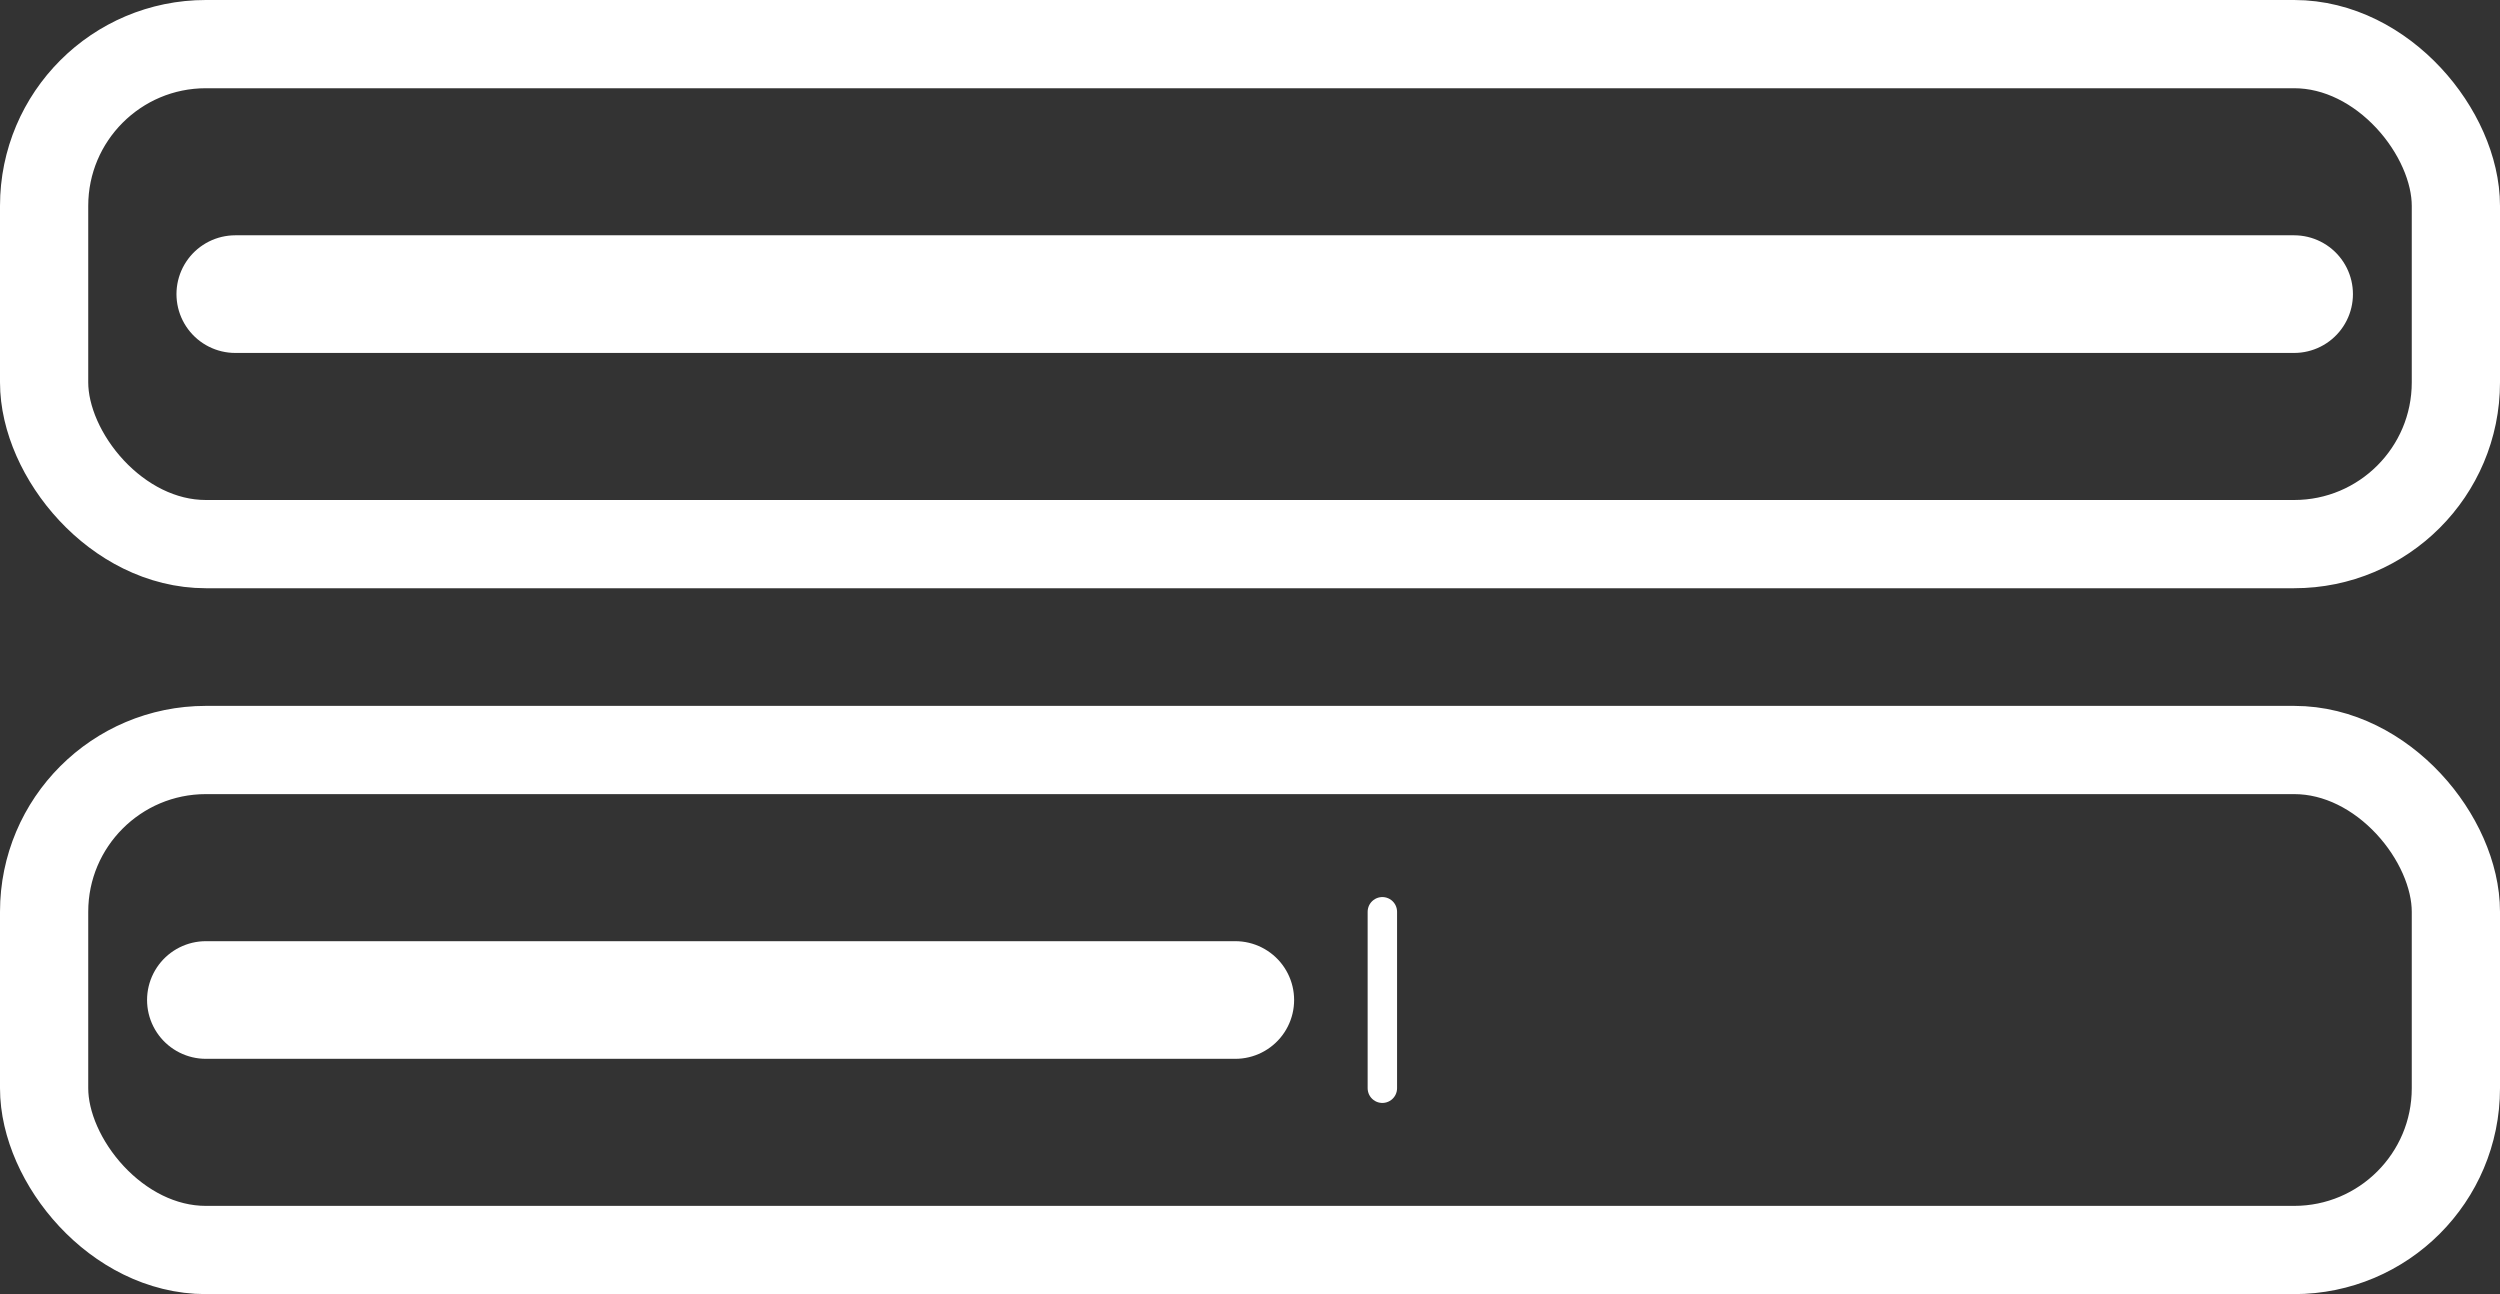
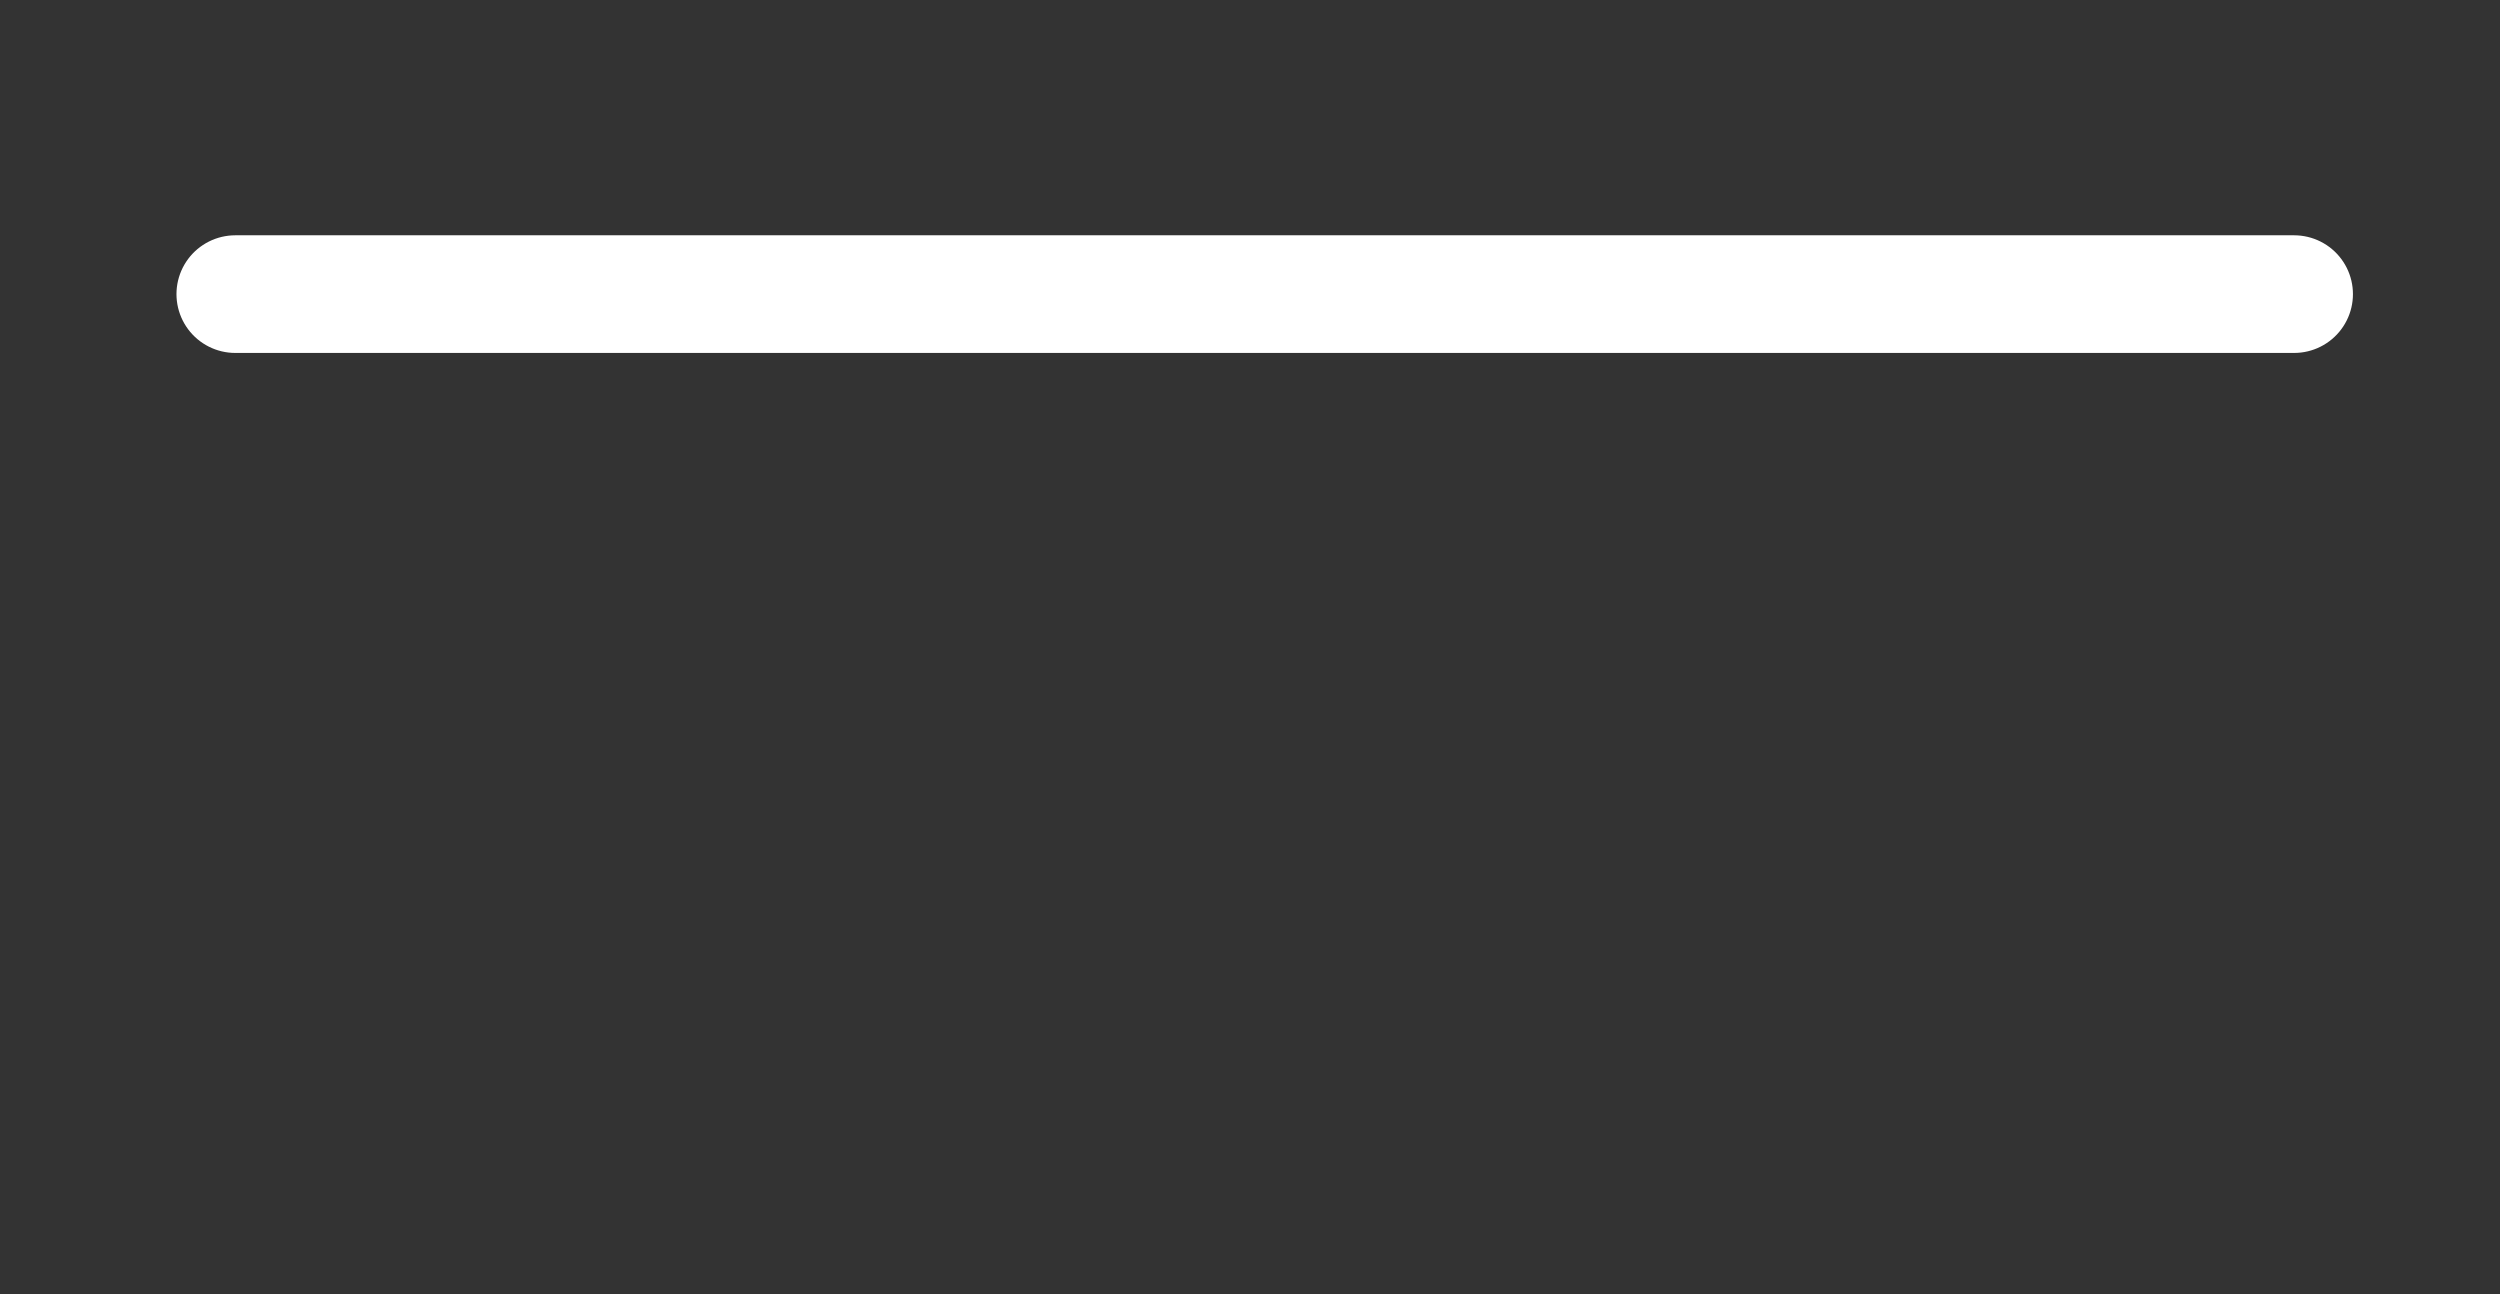
<svg xmlns="http://www.w3.org/2000/svg" width="85" height="44" viewBox="0 0 85 44" fill="none">
  <rect x="0" y="0" width="85" height="44" fill="#333333" stroke="none" />
-   <rect x="1.5" y="1.5" width="82" height="17" rx="5.5" stroke="white" stroke-width="3" stroke-linejoin="round" />
-   <rect x="1.5" y="25.5" width="82" height="17" rx="5.5" stroke="white" stroke-width="3" stroke-linejoin="round" />
-   <path d="M47 31V37" stroke="white" stroke-linecap="round" />
  <path d="M8 10H78" stroke="white" stroke-width="4" stroke-linecap="round" />
-   <path d="M7 34H42" stroke="white" stroke-width="4" stroke-linecap="round" />
</svg>